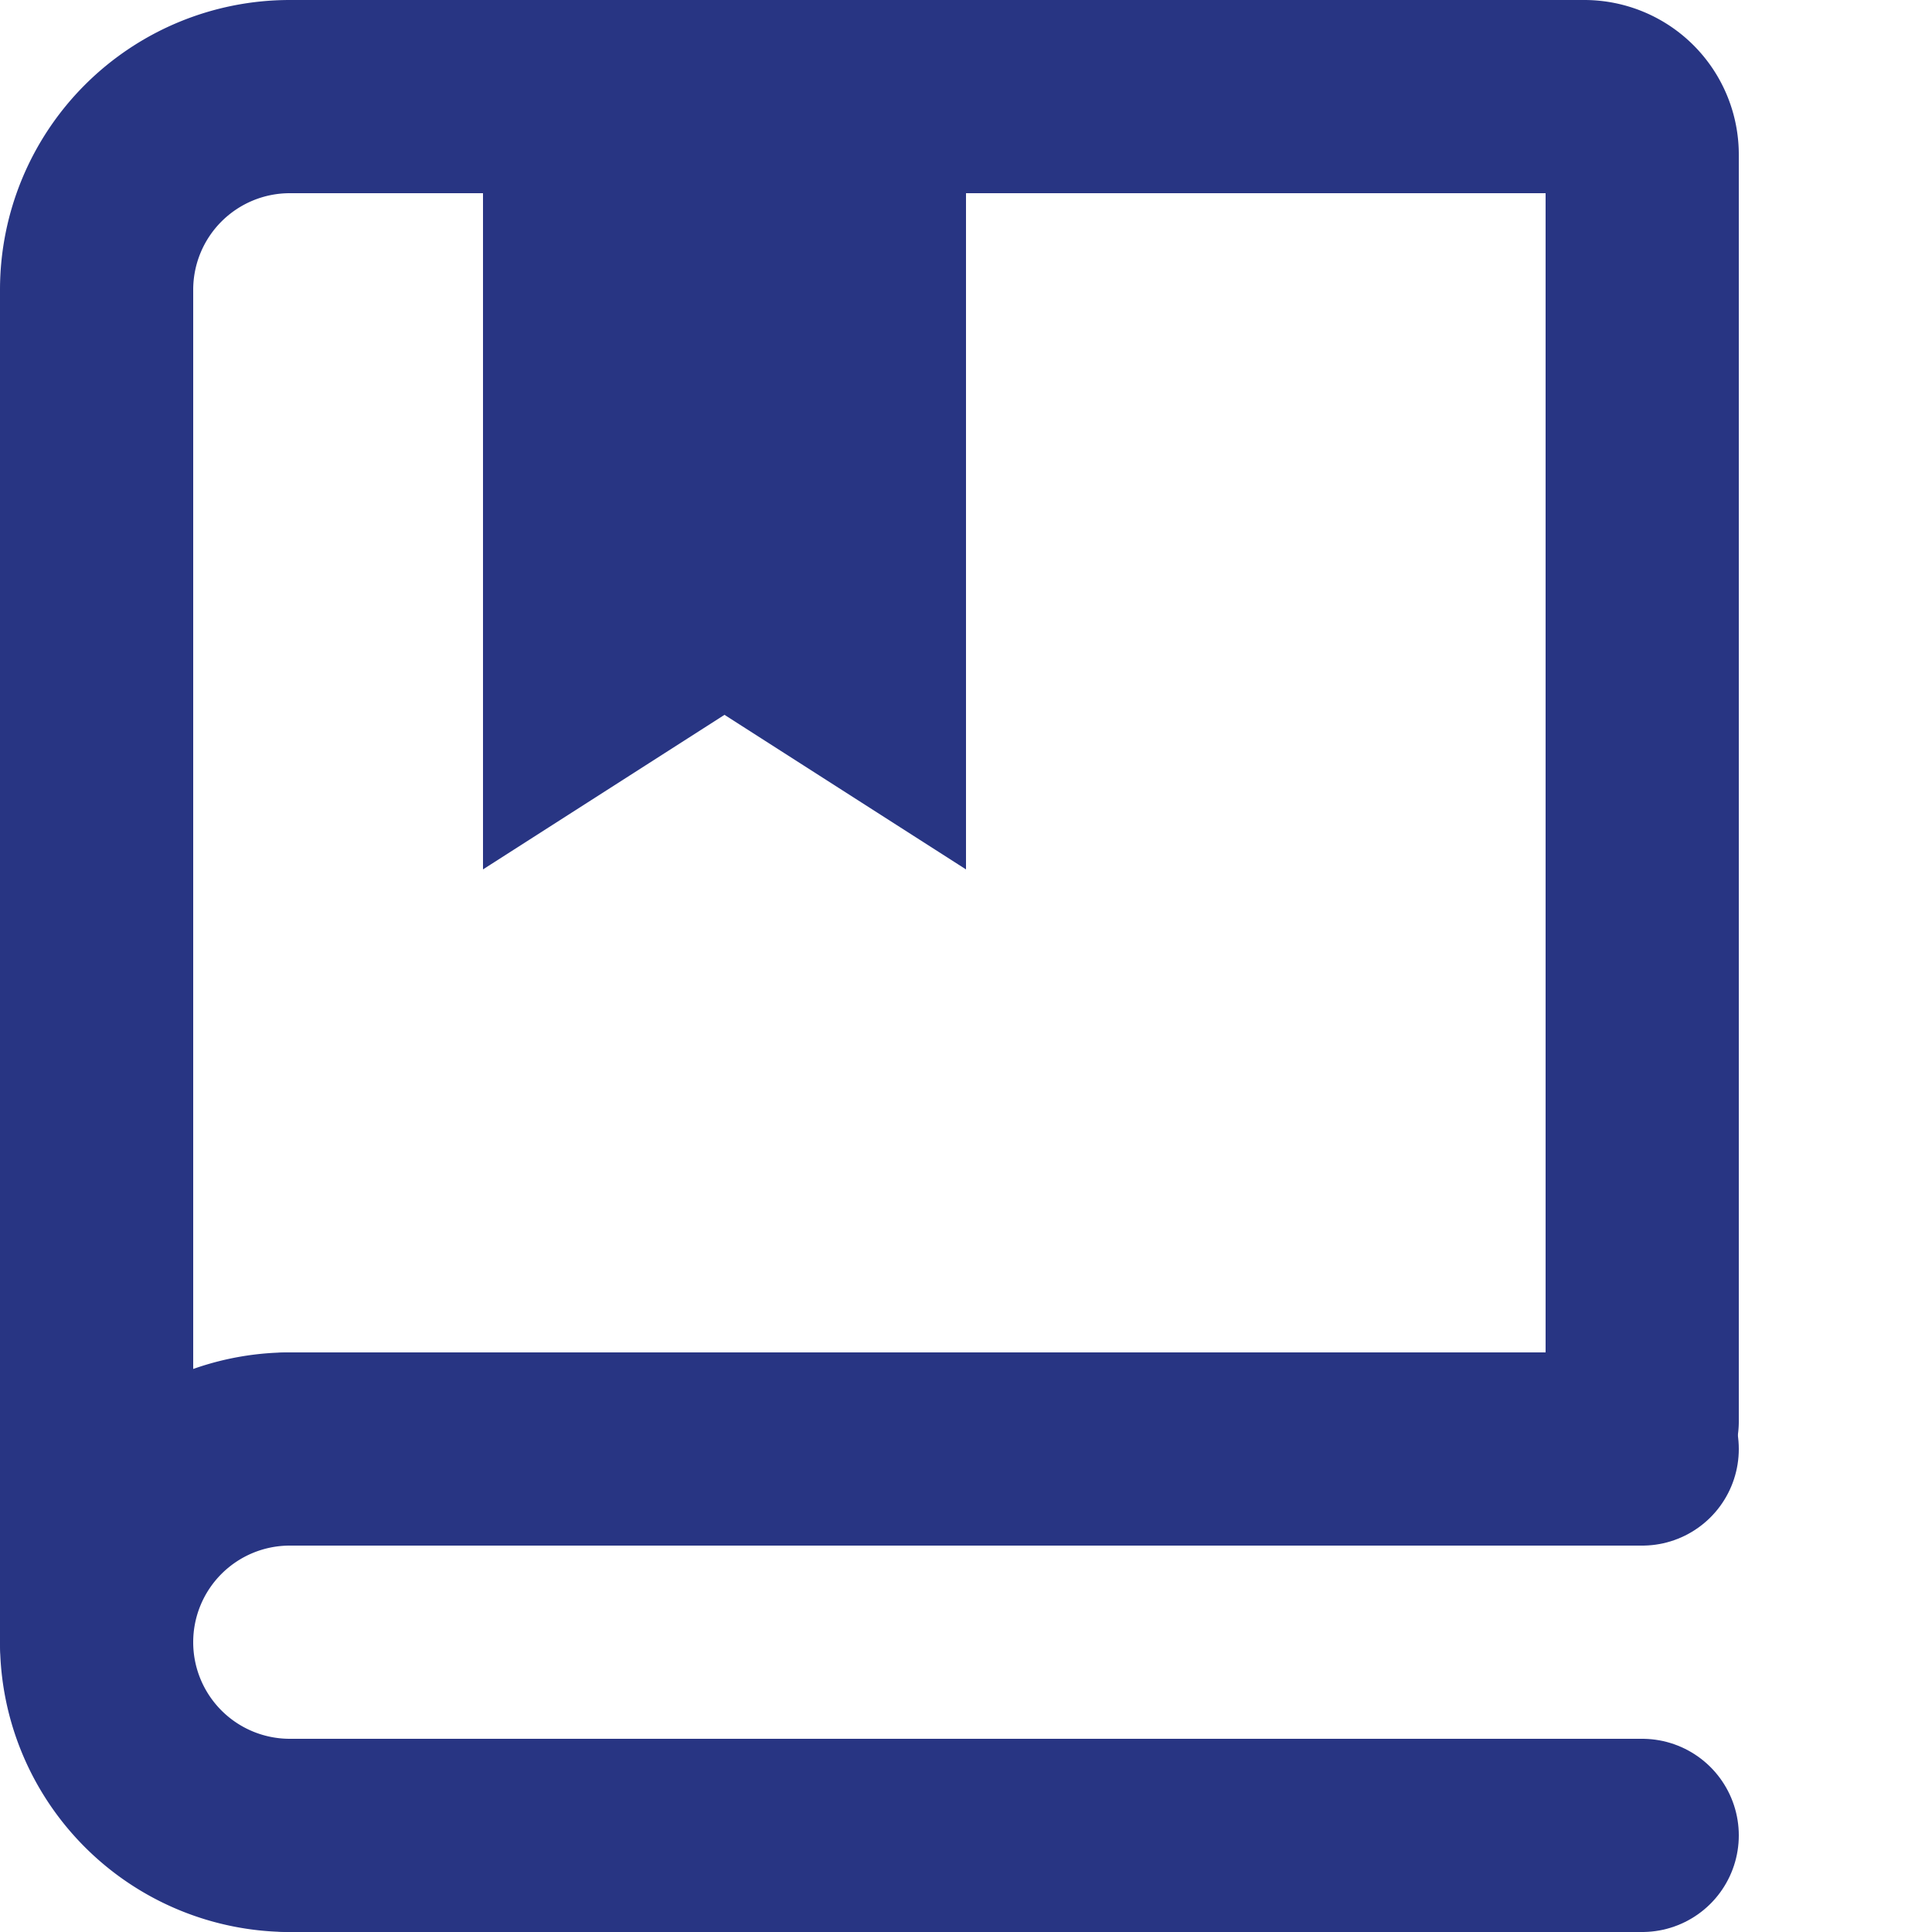
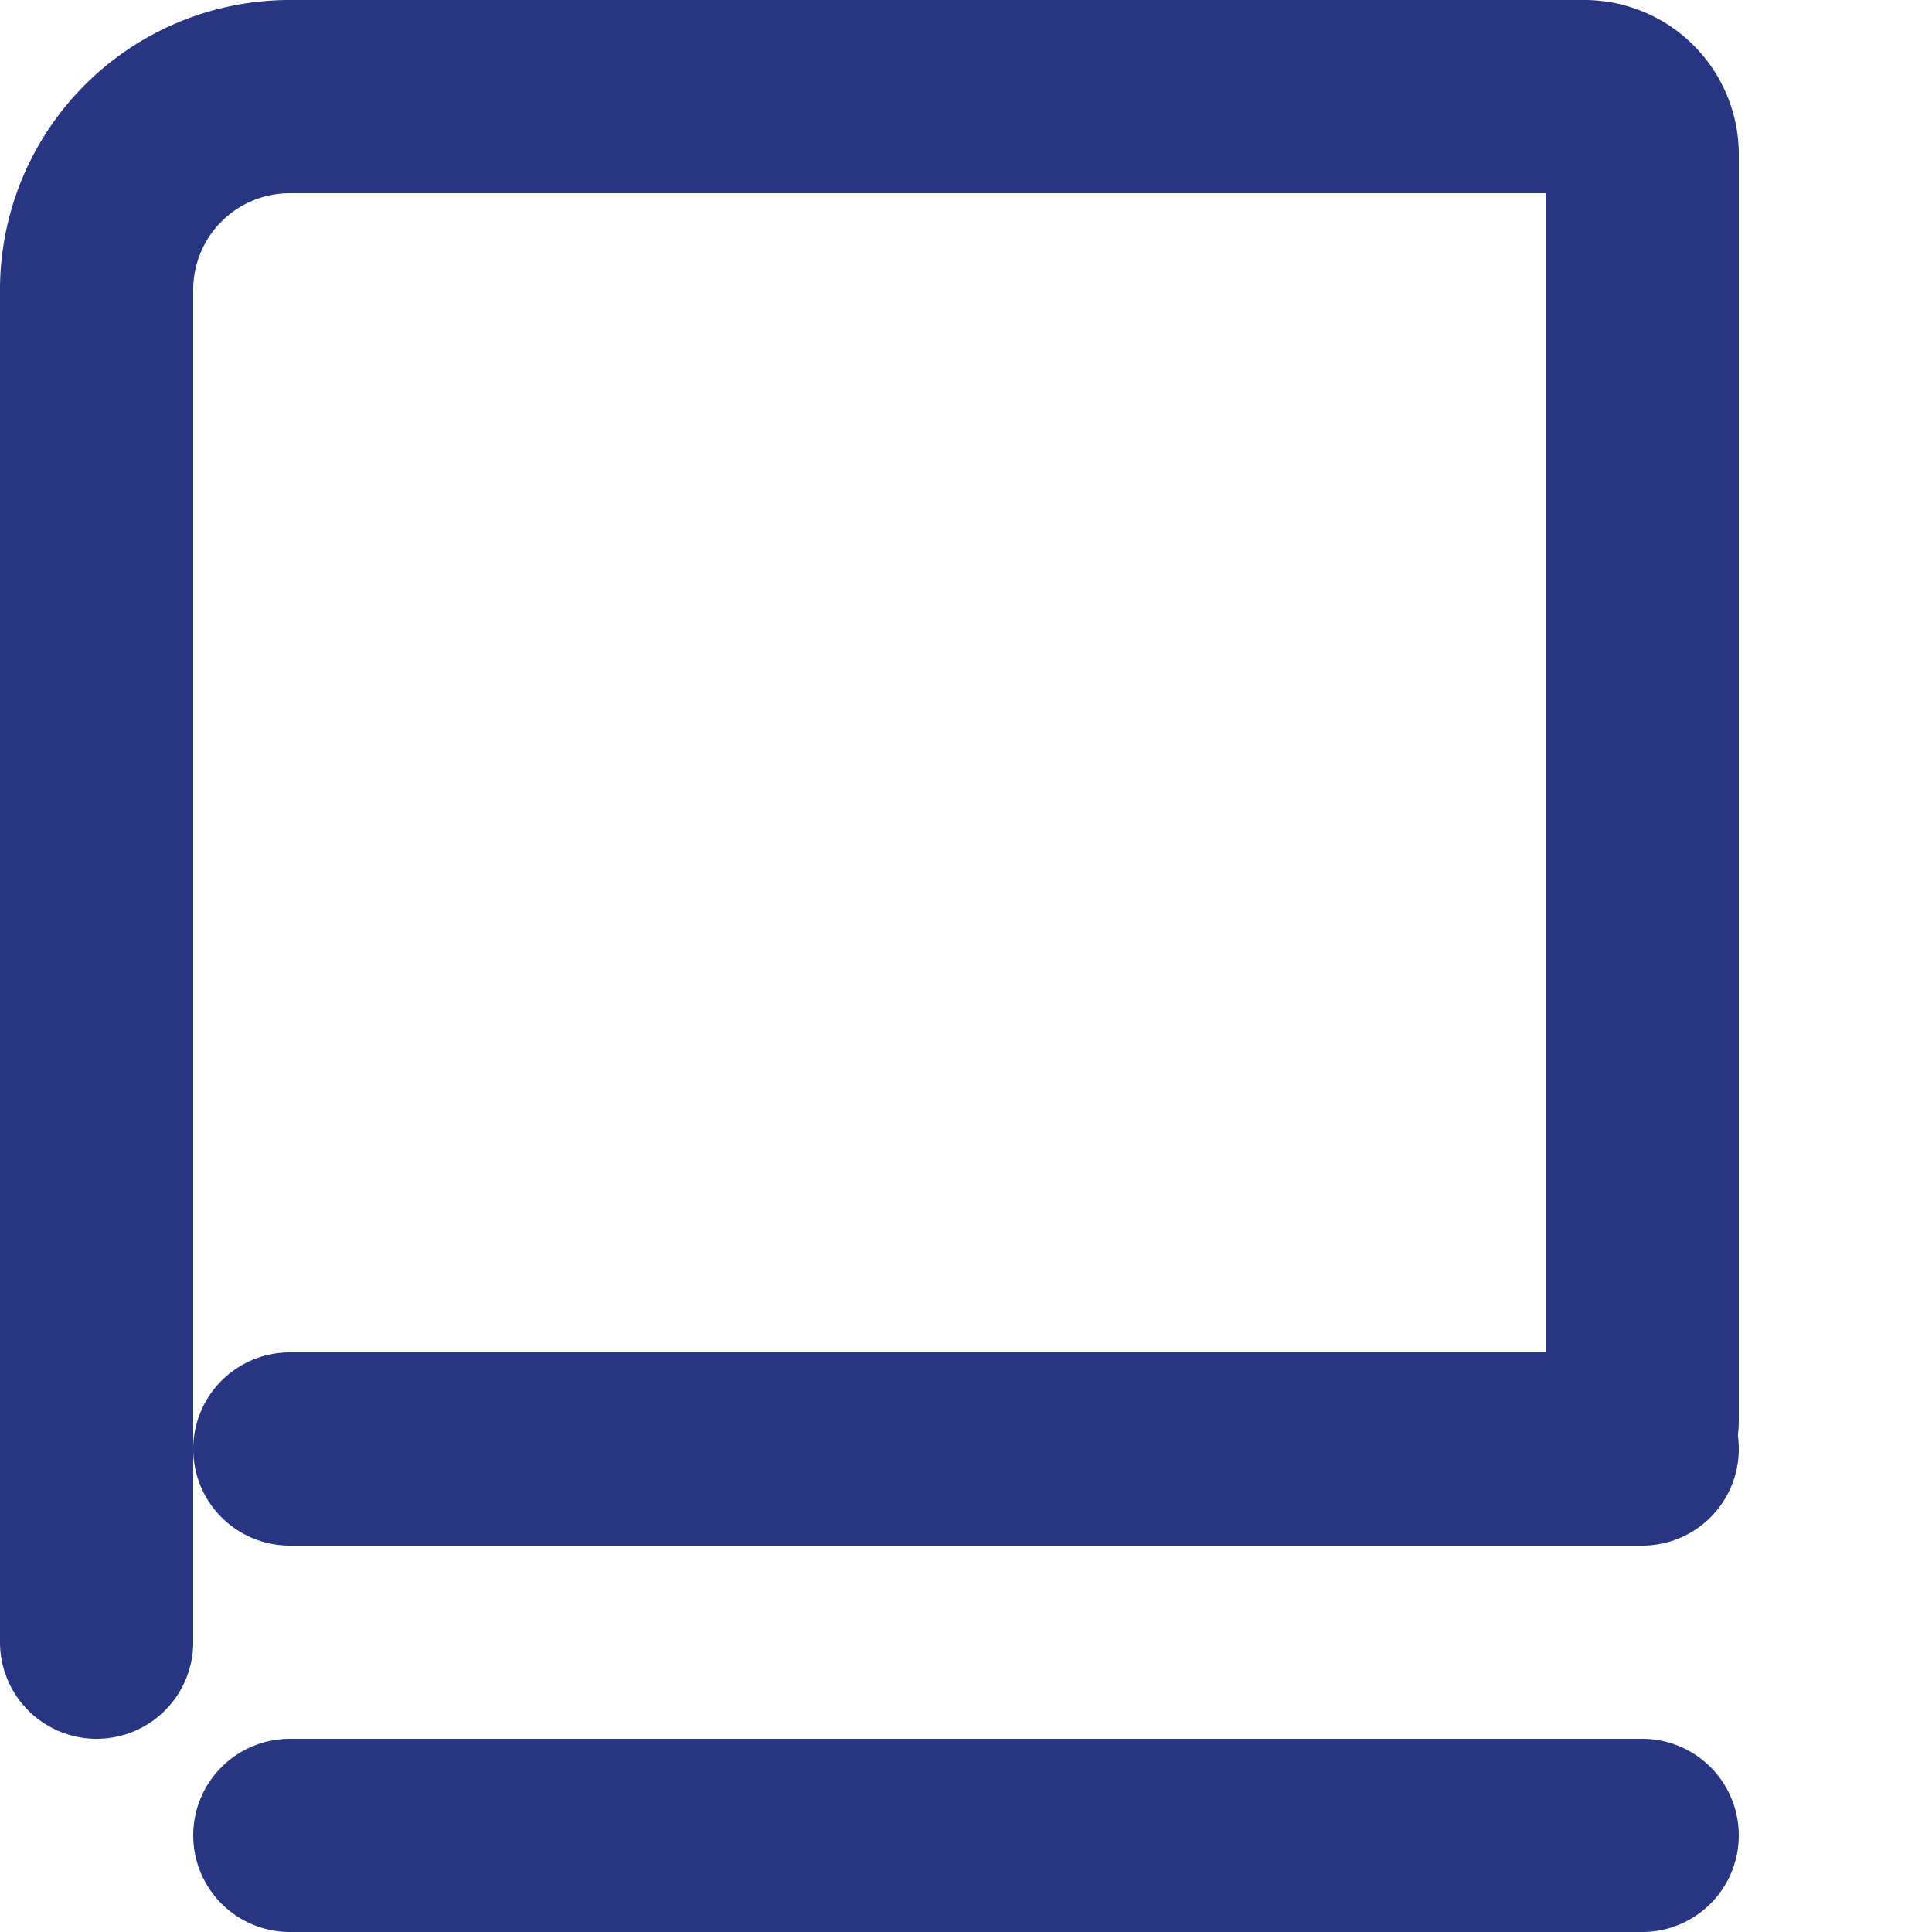
<svg xmlns="http://www.w3.org/2000/svg" width="20" height="20" viewBox="0 0 20 20">
  <defs>
    <clipPath id="clip-path">
      <rect id="Footprint" width="20" height="20" transform="translate(4 3)" fill="#fff" stroke="#404040" stroke-width="2" opacity="0" />
    </clipPath>
  </defs>
  <g id="icon-administrare" transform="translate(-4 -3)" clip-path="url(#clip-path)">
    <g id="Footprint-2" data-name="Footprint" transform="translate(4 3)" fill="#fff" stroke="#404040" stroke-width="2" opacity="0">
      <rect width="20" height="20" stroke="none" />
-       <rect x="1" y="1" width="18" height="18" fill="none" />
    </g>
    <g id="Group_2731" data-name="Group 2731" transform="translate(1 1)">
      <path id="Path_1360" data-name="Path 1360" d="M4,19V5A2,2,0,0,1,6,3H19.4a.6.6,0,0,1,.6.6V16.714" transform="translate(0 0)" fill="none" stroke="#283583" stroke-linecap="round" stroke-width="2" />
-       <path id="Path_1361" data-name="Path 1361" d="M8,3v8l2.5-1.6L13,11V3" transform="translate(0 0)" fill="#283583" />
      <path id="Path_1362" data-name="Path 1362" d="M6,17H20" transform="translate(0 0)" fill="none" stroke="#283583" stroke-linecap="round" stroke-width="2" />
      <path id="Path_1363" data-name="Path 1363" d="M6,21H20" transform="translate(0)" fill="none" stroke="#283583" stroke-linecap="round" stroke-width="2" />
-       <path id="Path_1364" data-name="Path 1364" d="M6,21a2,2,0,1,1,0-4" transform="translate(0 0)" fill="none" stroke="#283583" stroke-linecap="round" stroke-linejoin="round" stroke-width="2" />
    </g>
  </g>
</svg>